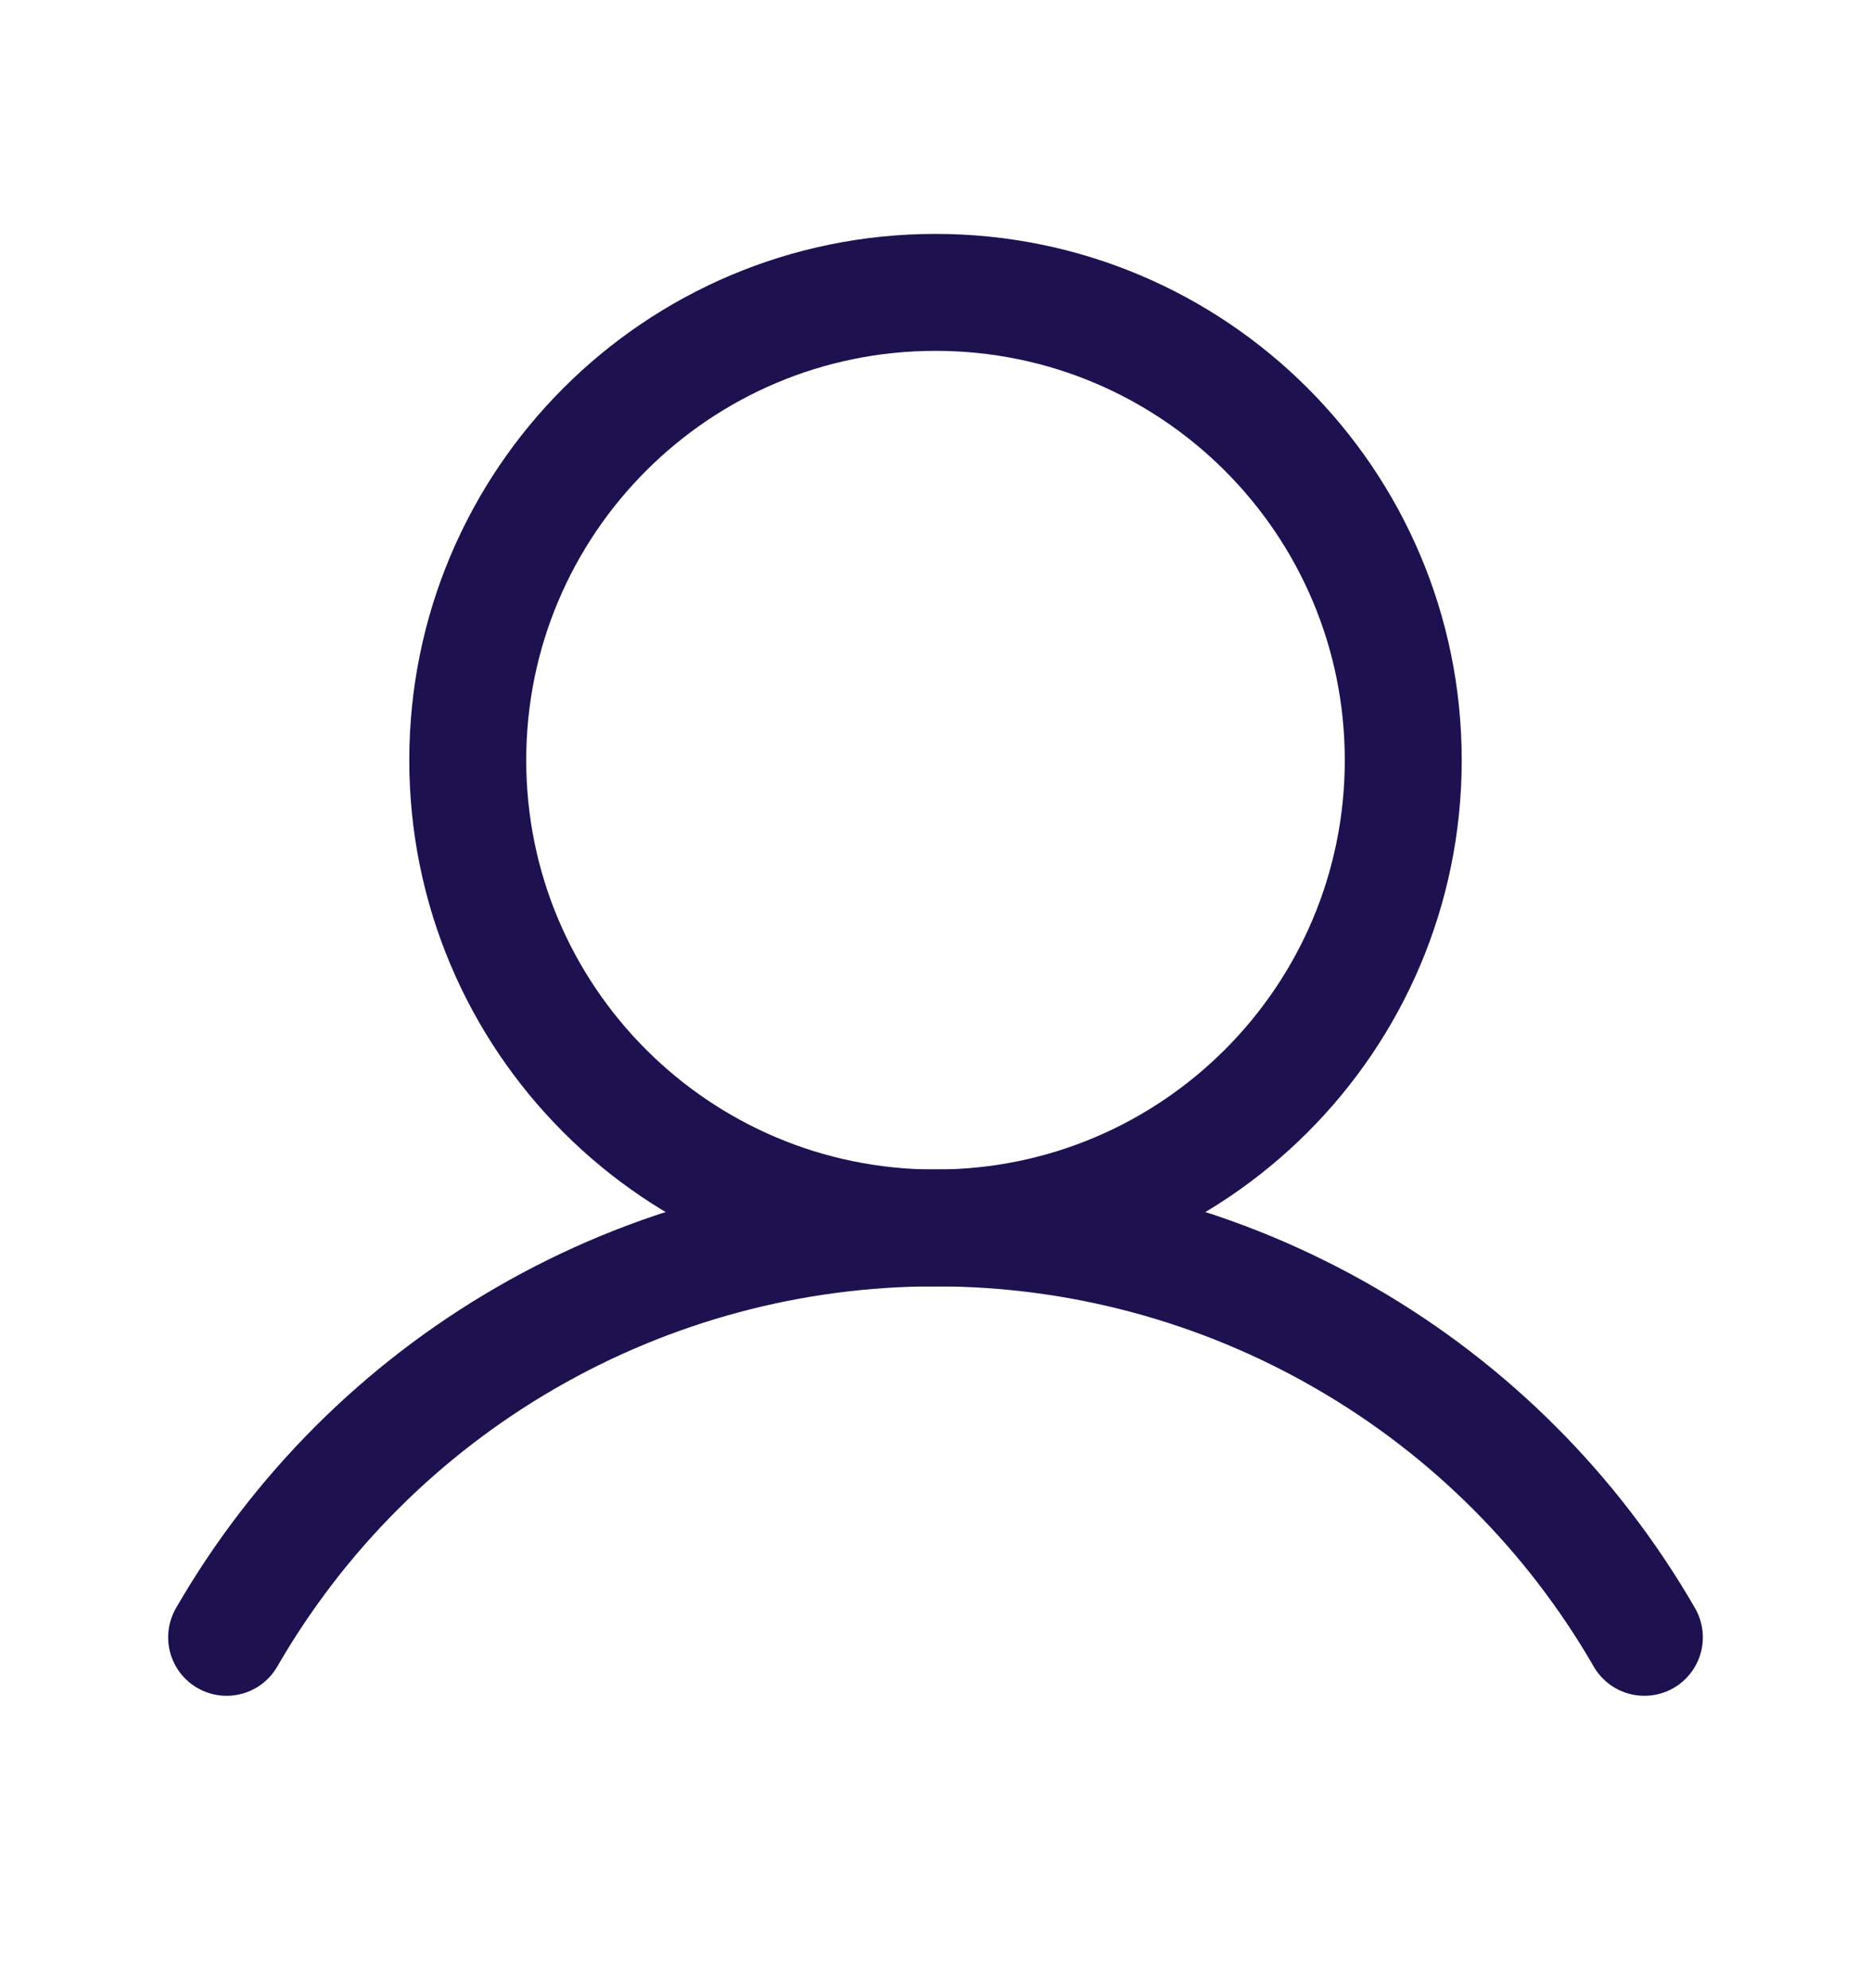
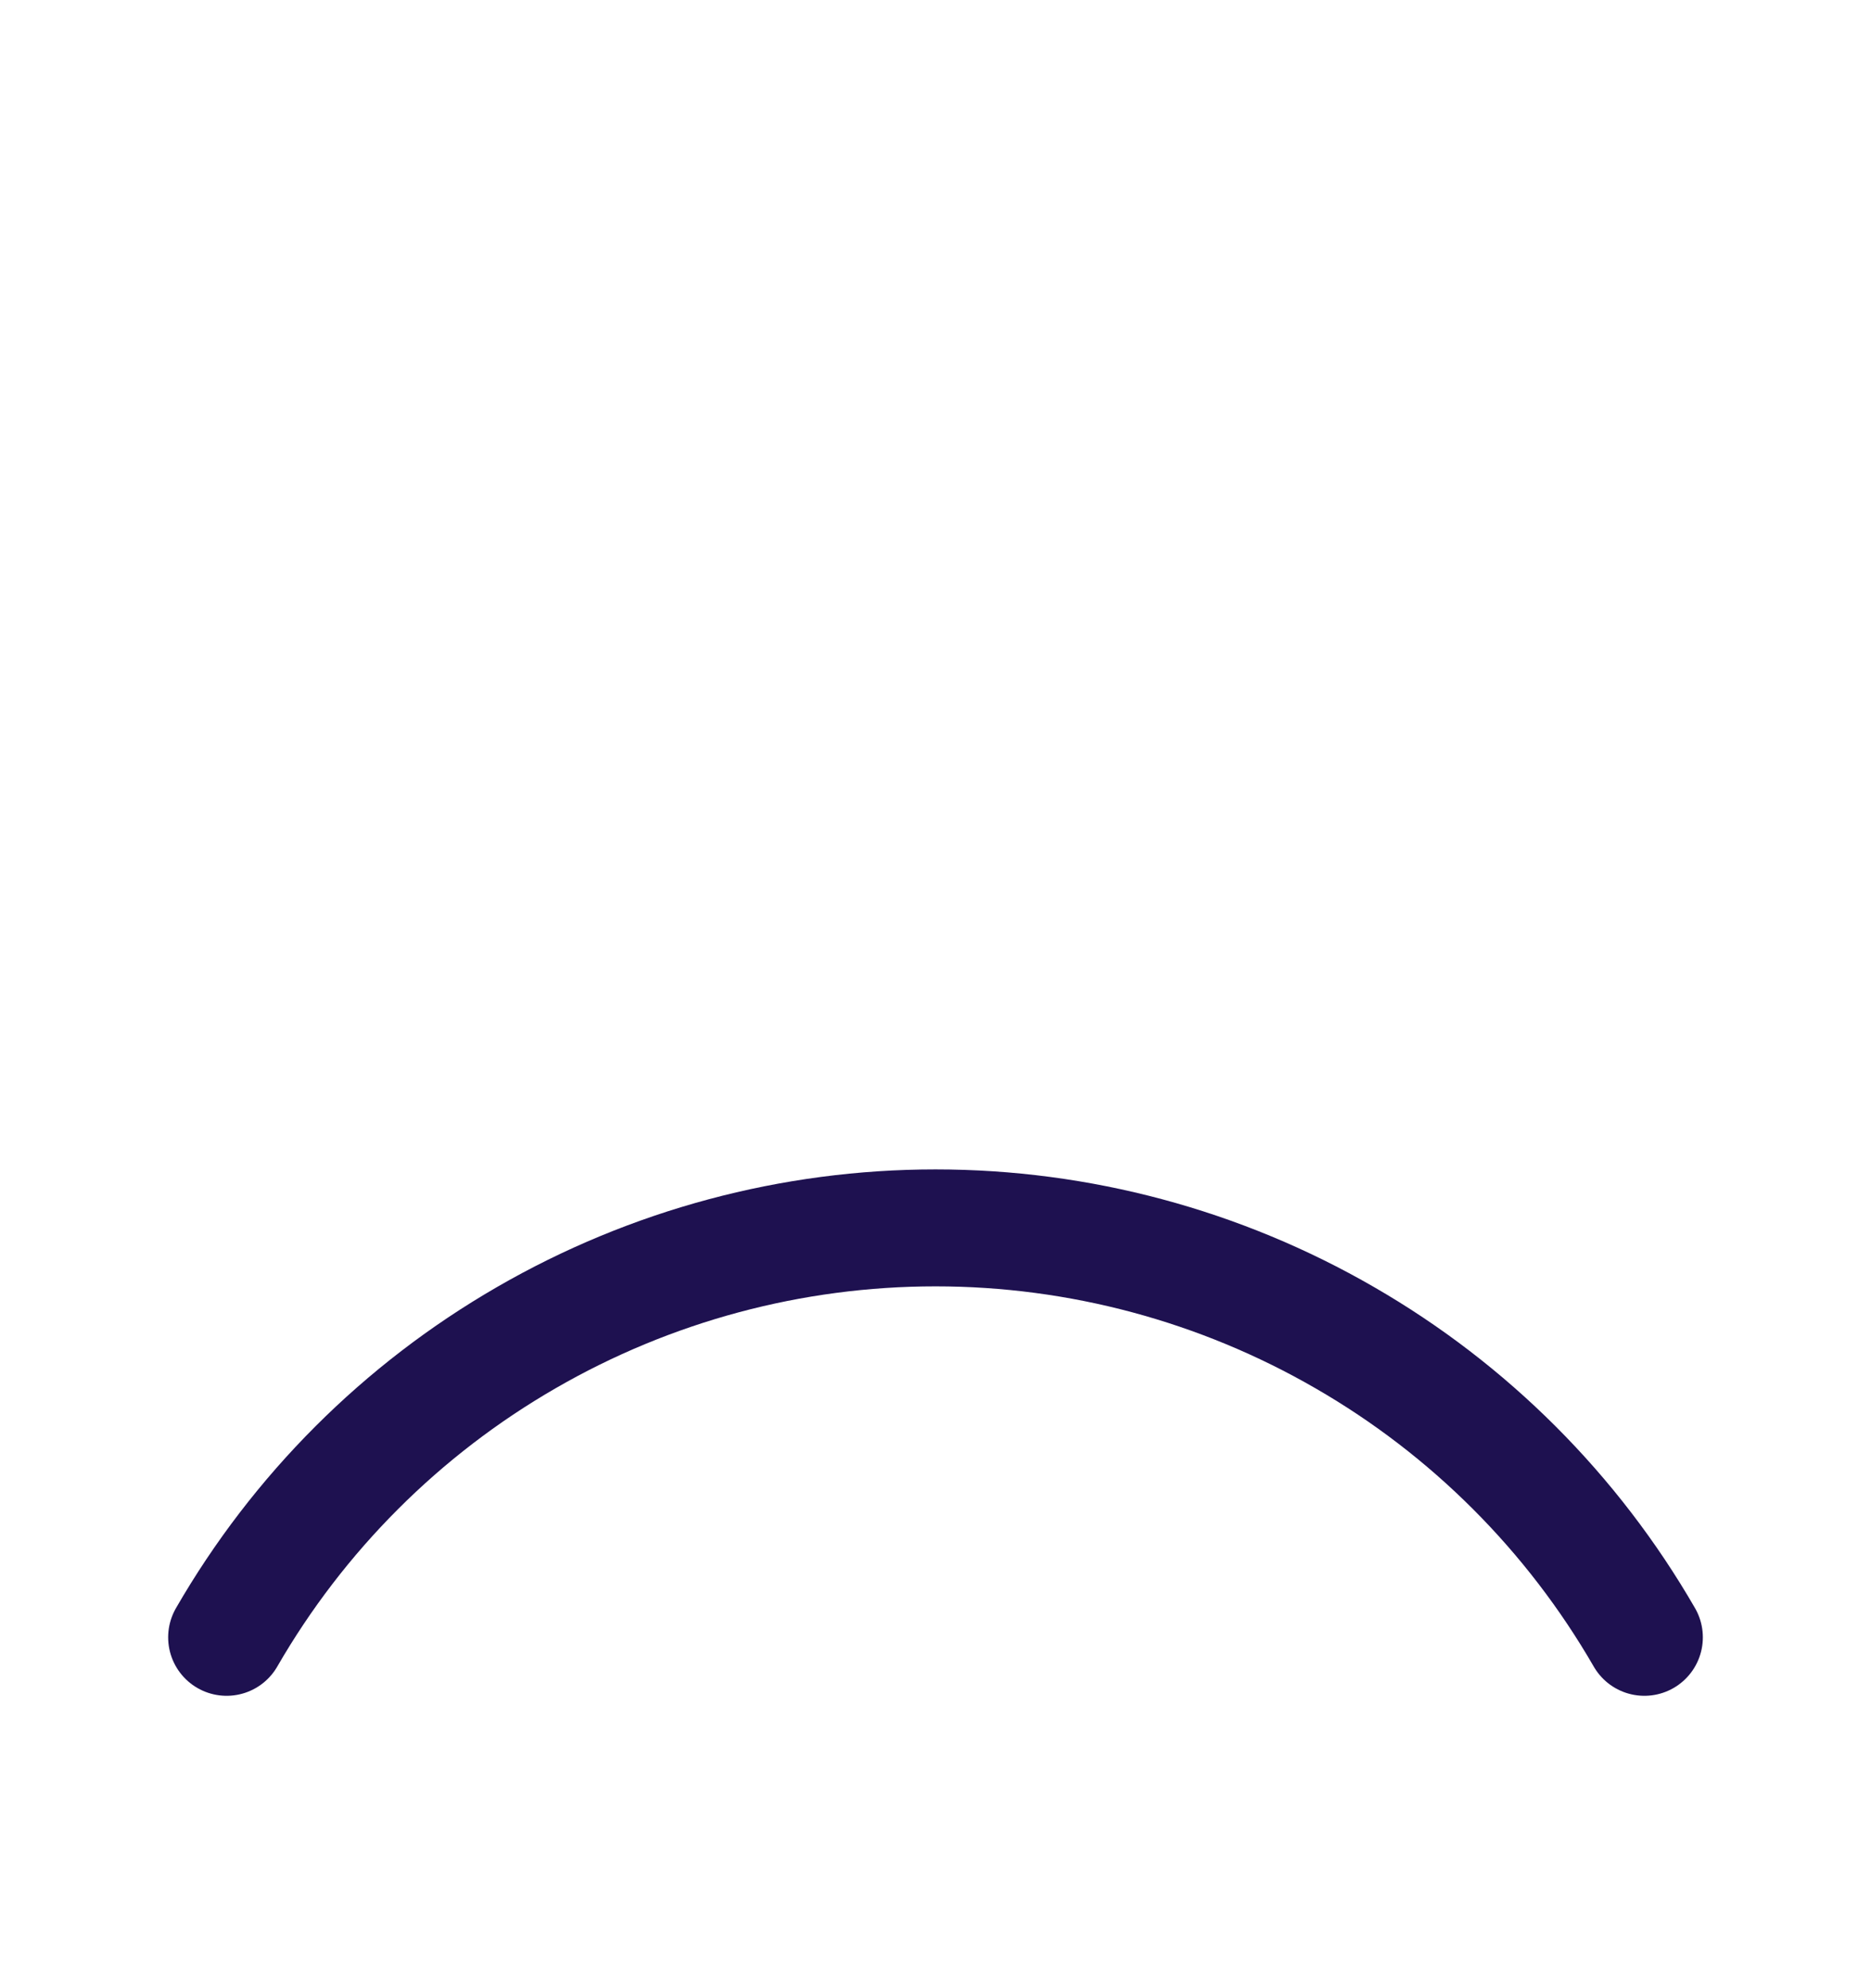
<svg xmlns="http://www.w3.org/2000/svg" width="16" height="17" viewBox="0 0 16 17" fill="none">
-   <path d="M8 10.5C10.209 10.5 12 8.709 12 6.5C12 4.291 10.209 2.5 8 2.5C5.791 2.5 4 4.291 4 6.5C4 8.709 5.791 10.5 8 10.5Z" stroke="#1E1150" stroke-miterlimit="10" />
  <path d="M1.938 14C2.552 12.936 3.436 12.052 4.5 11.438C5.564 10.823 6.771 10.499 8 10.499C9.229 10.499 10.436 10.823 11.5 11.438C12.565 12.052 13.448 12.936 14.062 14" stroke="#1E1150" stroke-linecap="round" stroke-linejoin="round" />
</svg>